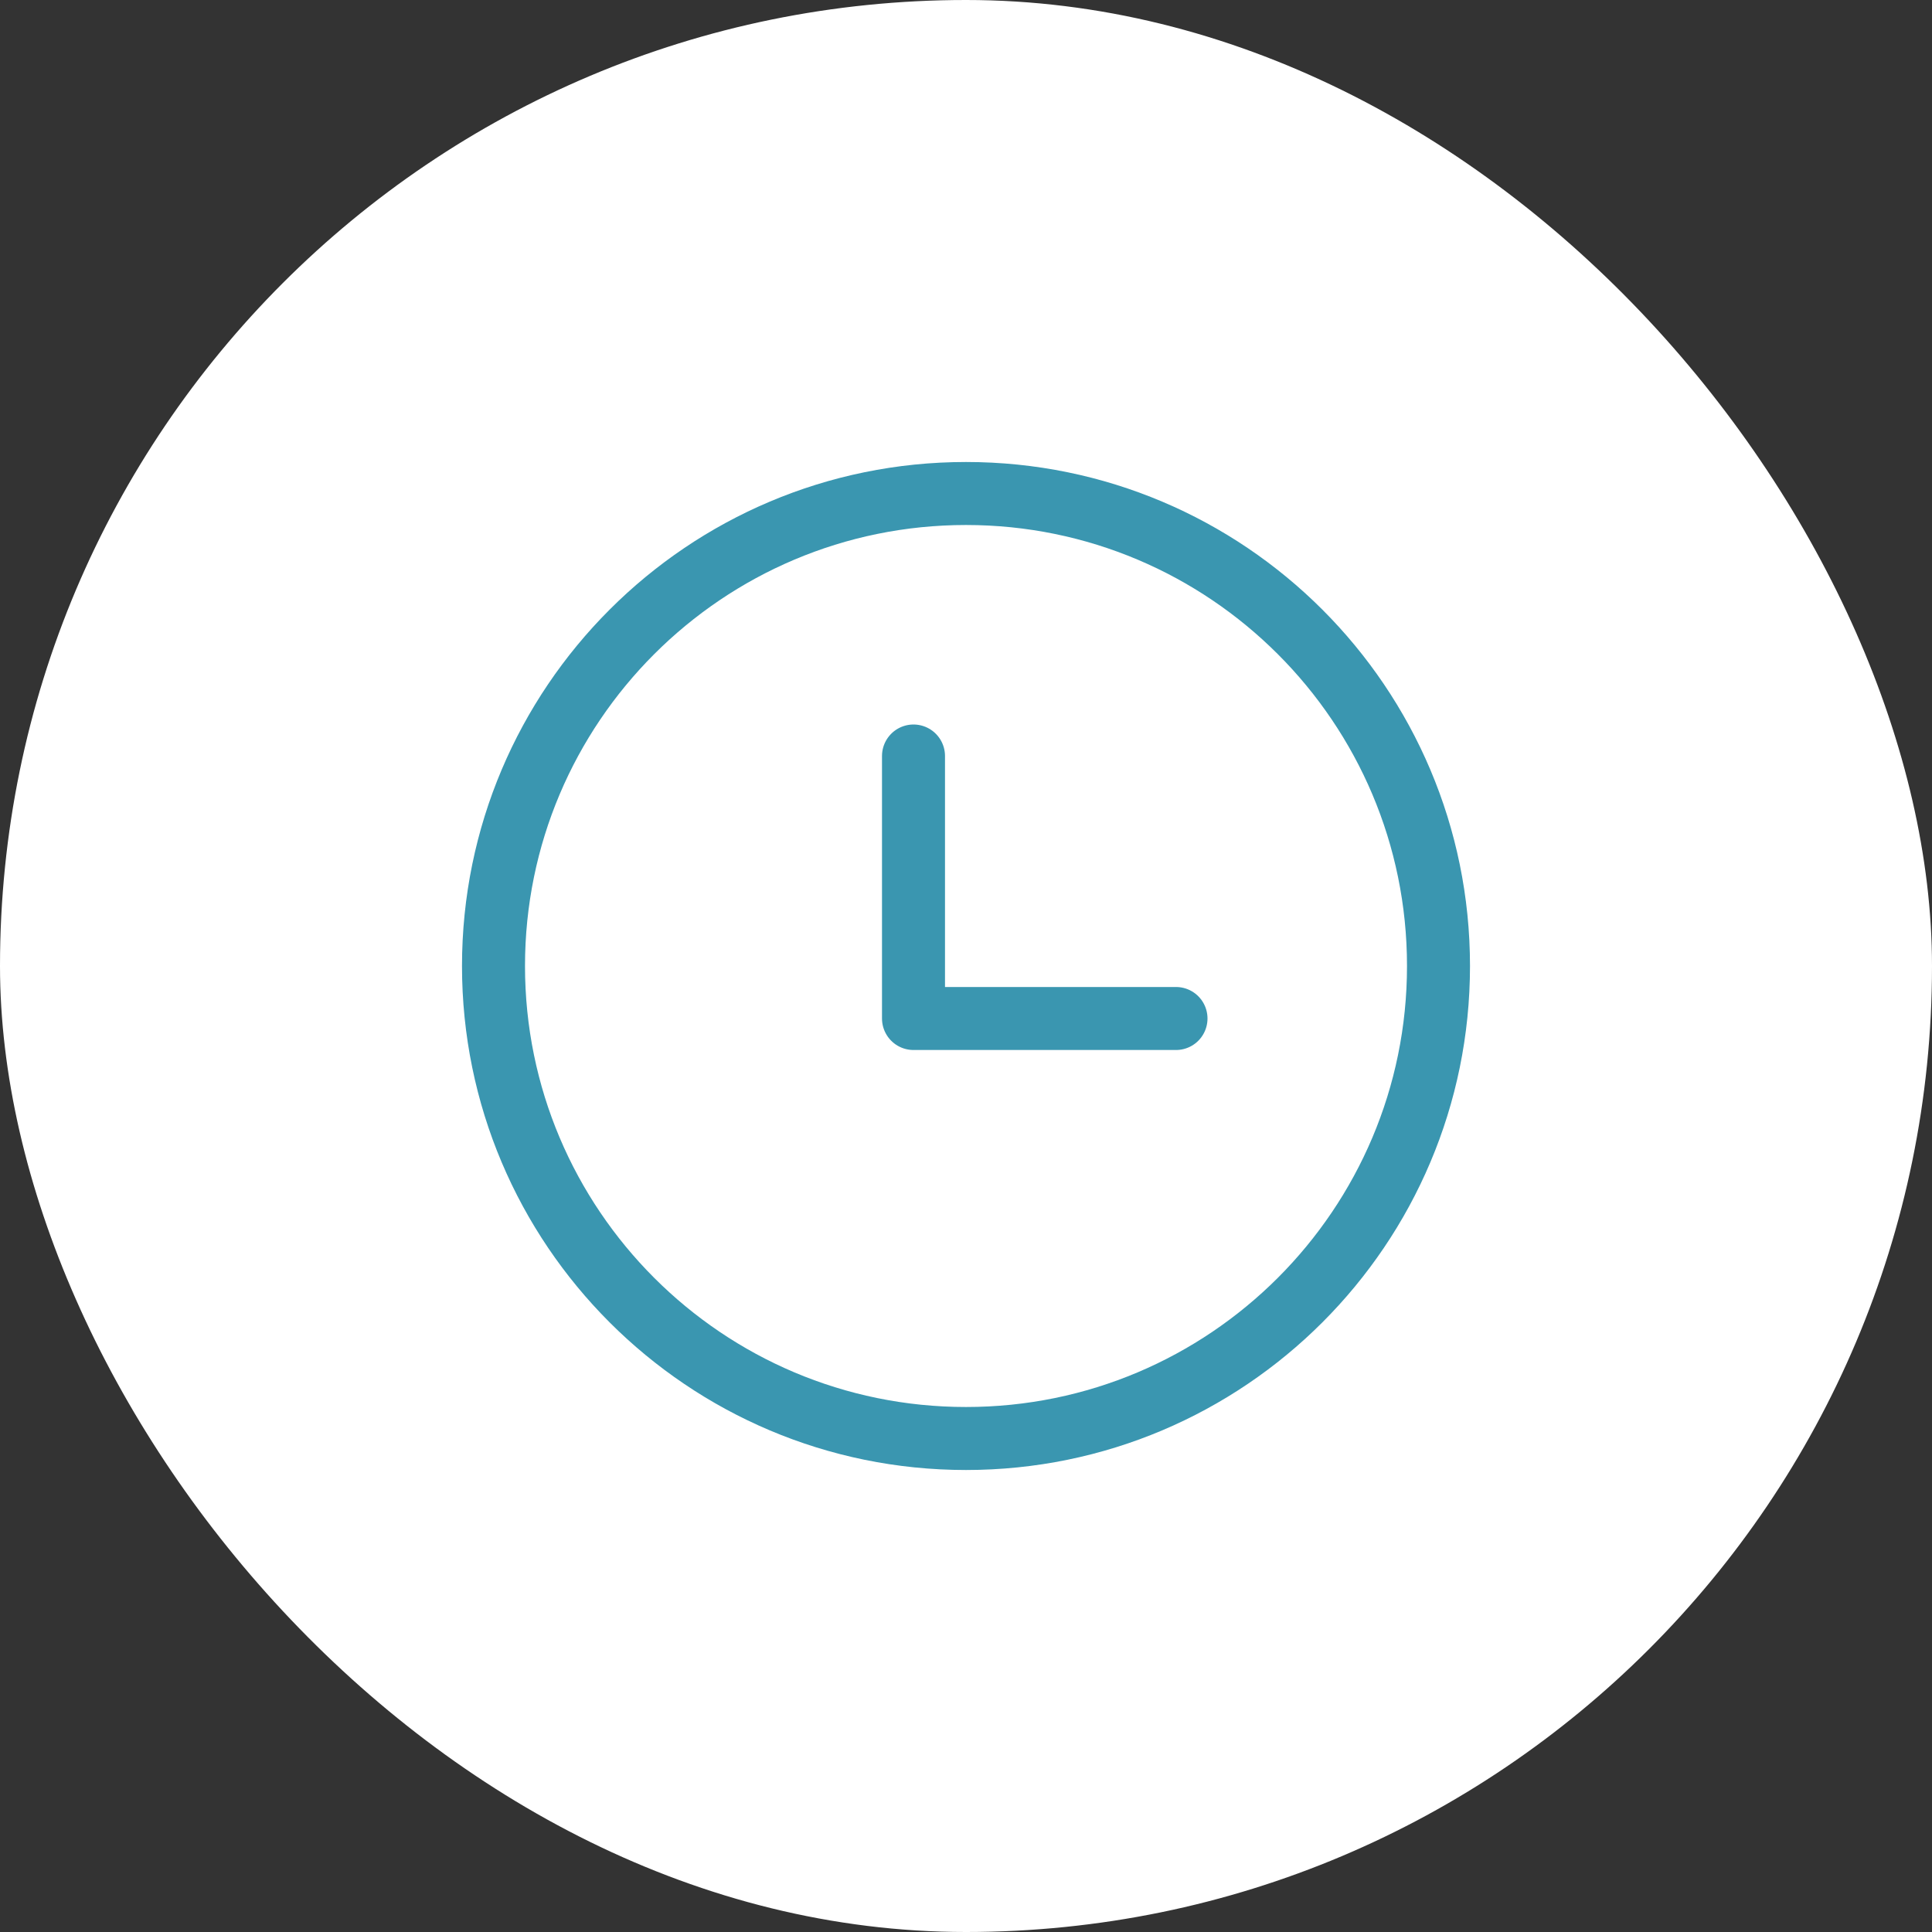
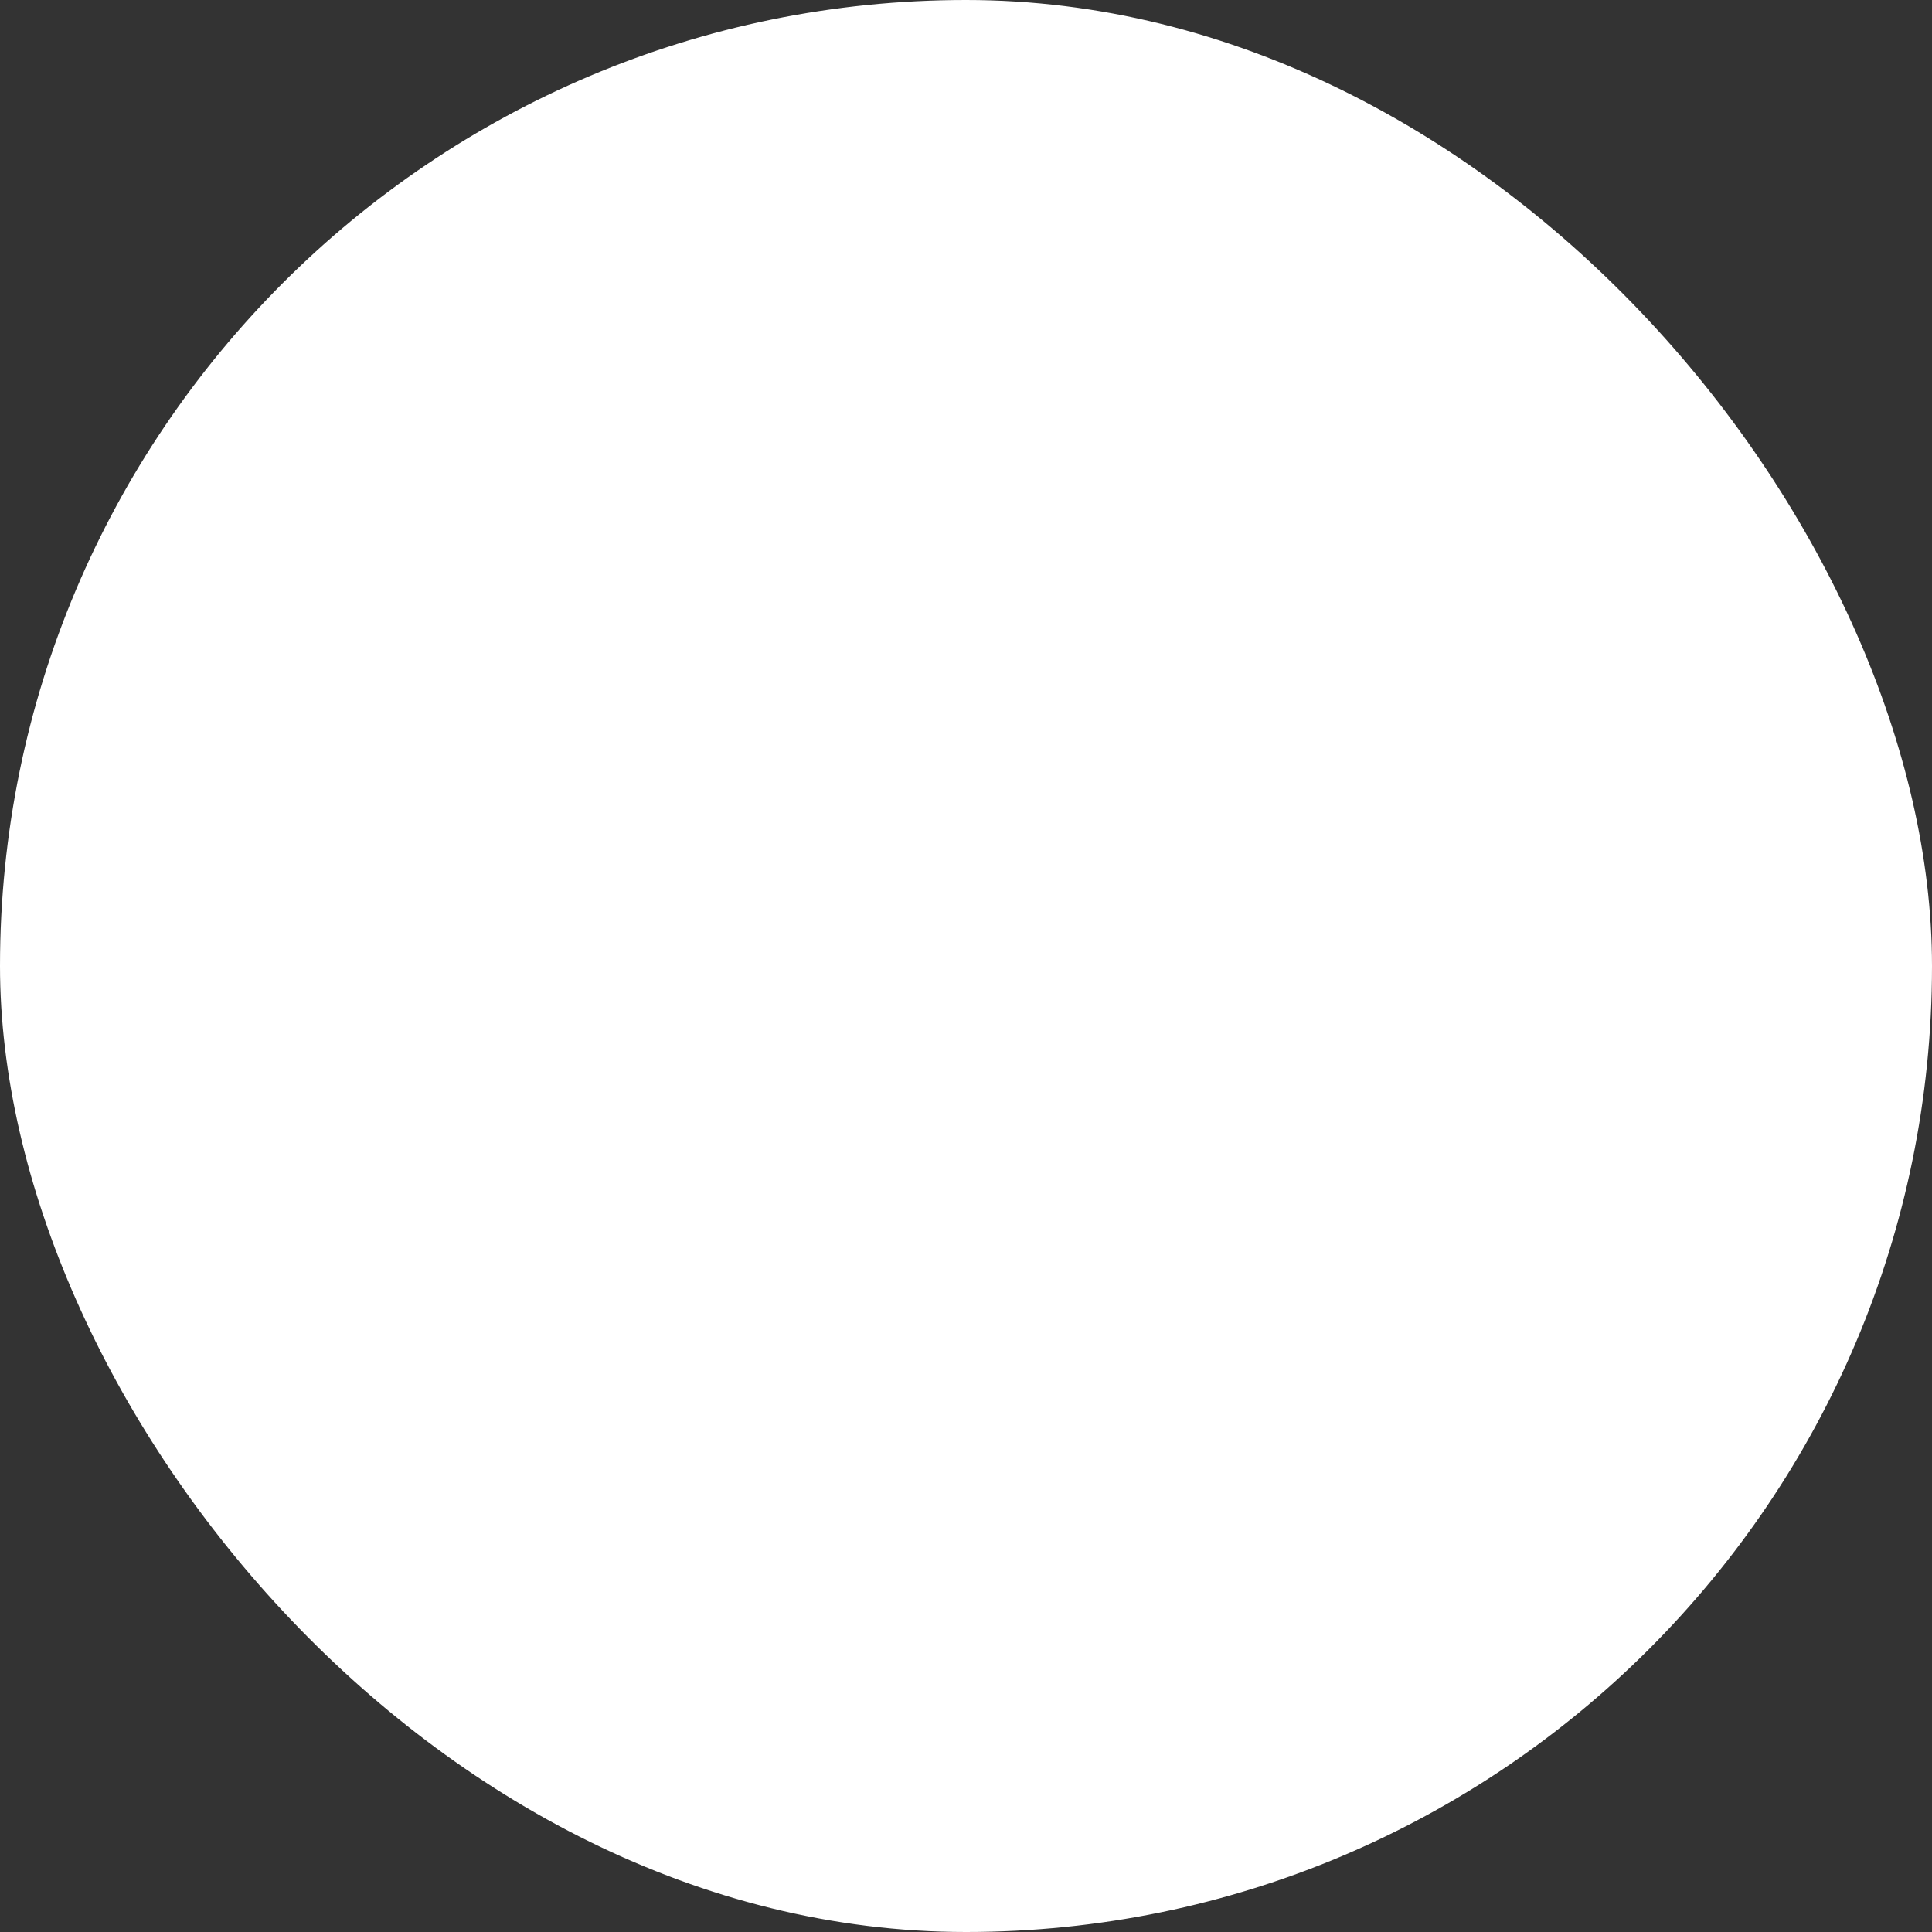
<svg xmlns="http://www.w3.org/2000/svg" width="46" height="46" viewBox="0 0 46 46" fill="none">
  <rect x="0" y="0" width="46" height="46" fill="#333333" stroke="none" />
  <rect width="46" height="46" rx="23" fill="white" />
-   <path d="M23 34.25C29.213 34.25 34.25 29.213 34.25 23C34.25 16.787 29.213 11.75 23 11.75C16.787 11.75 11.75 16.787 11.75 23C11.75 29.213 16.787 34.25 23 34.25Z" stroke="#3A96B0" stroke-width="1.5" stroke-linecap="round" stroke-linejoin="round" />
-   <path d="M21.75 18V24.25H28" stroke="#3A96B0" stroke-width="1.5" stroke-linecap="round" stroke-linejoin="round" />
</svg>